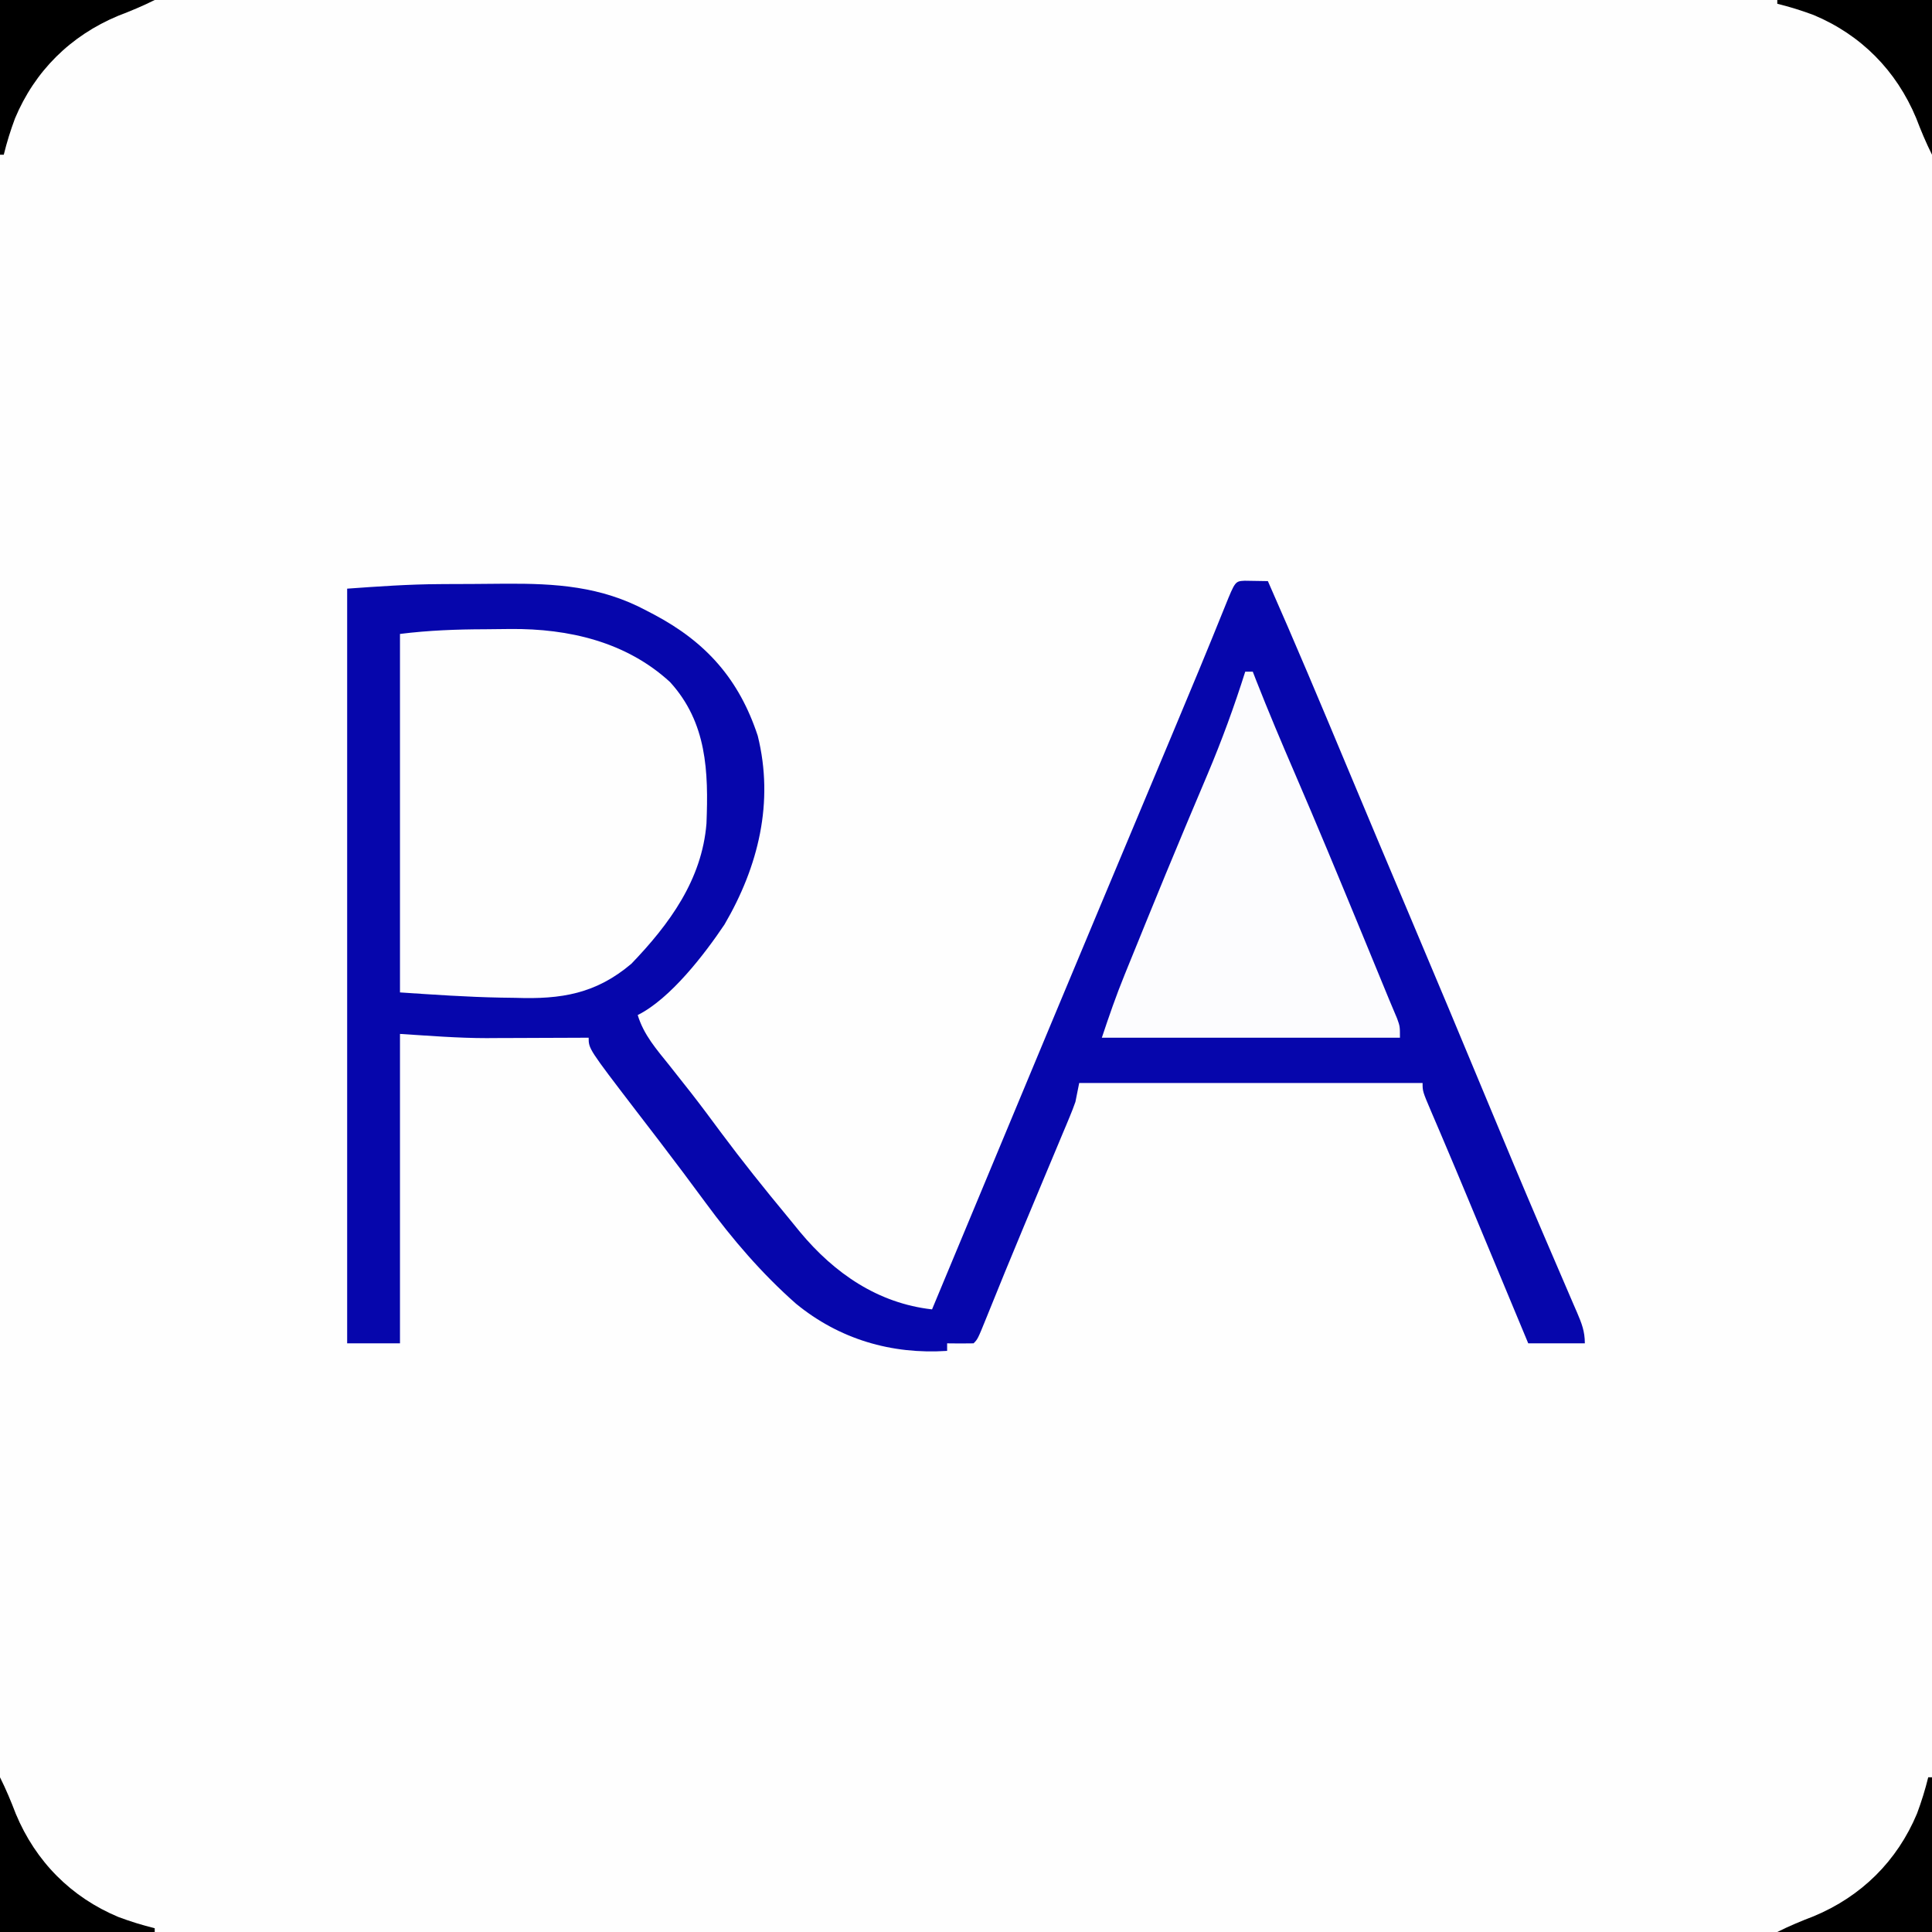
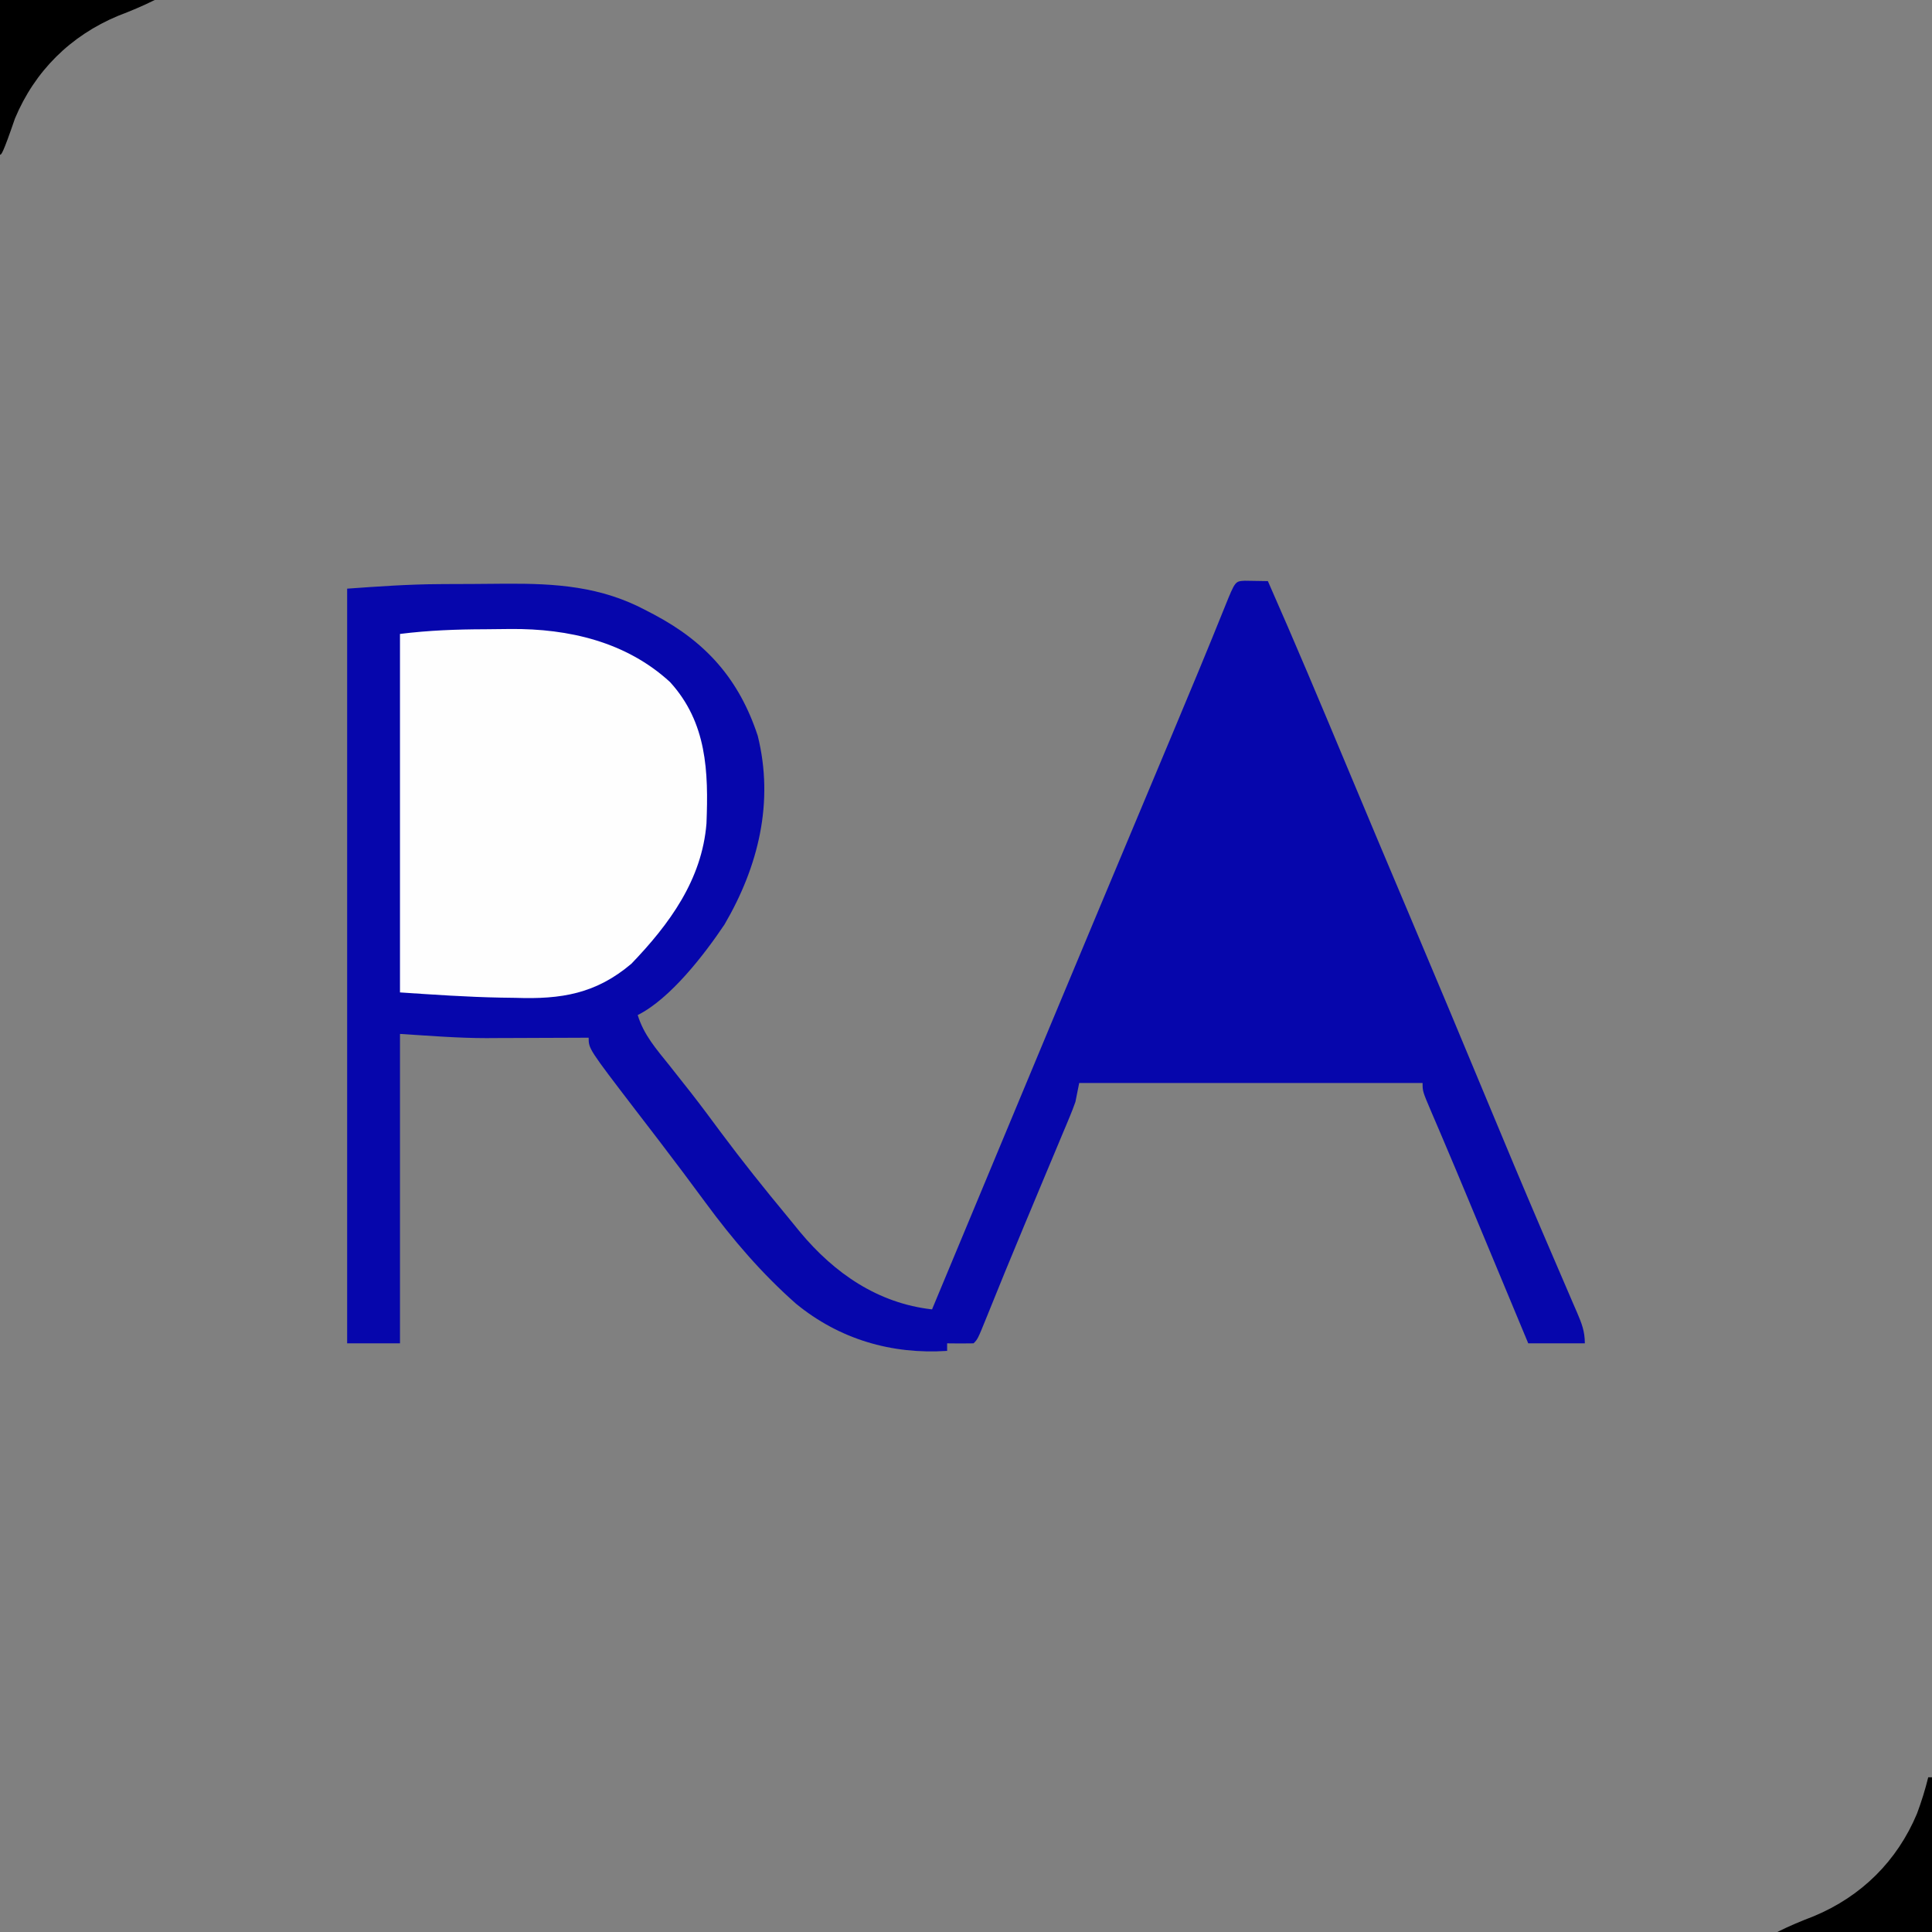
<svg xmlns="http://www.w3.org/2000/svg" version="1.1" width="512" height="512">
  <rect width="100%" height="100%" fill="#808080" stroke="none" />
-   <path d="M0 0 C168.96 0 337.92 0 512 0 C512 168.96 512 337.92 512 512 C343.04 512 174.08 512 0 512 C0 343.04 0 174.08 0 0 Z " fill="#FEFEFE" transform="translate(0,0)" />
  <path d="M0 0 C2.051 0.033 4.102 0.065 6.152 0.098 C13.287 16.25 20.122 32.523 26.926 48.817 C32.426 61.987 37.966 75.141 43.527 88.285 C50.587 104.972 57.578 121.686 64.527 138.419 C69.033 149.27 73.567 160.108 78.191 170.91 C78.793 172.317 78.793 172.317 79.407 173.752 C81.306 178.189 83.21 182.624 85.125 187.054 C85.796 188.617 86.466 190.179 87.137 191.742 C87.445 192.449 87.753 193.156 88.071 193.884 C89.315 196.797 90.152 198.895 90.152 202.098 C85.202 202.098 80.252 202.098 75.152 202.098 C74.588 200.743 74.024 199.389 73.443 197.993 C71.312 192.873 69.179 187.753 67.047 182.634 C66.131 180.435 65.216 178.237 64.301 176.039 C62.97 172.843 61.64 169.648 60.309 166.453 C59.874 165.408 59.439 164.363 58.99 163.286 C56.914 158.301 54.827 153.322 52.711 148.354 C52.336 147.471 51.96 146.588 51.574 145.679 C50.873 144.034 50.17 142.39 49.463 140.747 C47.152 135.319 47.152 135.319 47.152 133.098 C17.122 133.098 -12.908 133.098 -43.848 133.098 C-44.178 134.748 -44.508 136.398 -44.848 138.098 C-45.318 139.44 -45.829 140.768 -46.379 142.08 C-46.69 142.83 -47.002 143.58 -47.323 144.353 C-47.661 145.154 -47.999 145.956 -48.348 146.781 C-48.7 147.626 -49.052 148.47 -49.414 149.341 C-50.555 152.074 -51.701 154.805 -52.848 157.535 C-54.016 160.33 -55.182 163.125 -56.349 165.921 C-57.117 167.76 -57.885 169.599 -58.654 171.438 C-61.964 179.359 -65.217 187.303 -68.422 195.267 C-70.742 200.992 -70.742 200.992 -71.848 202.098 C-74.181 202.139 -76.515 202.14 -78.848 202.098 C-78.848 202.758 -78.848 203.418 -78.848 204.098 C-93.6 205.07 -107.433 201.001 -118.914 191.582 C-127.985 183.577 -135.69 174.579 -142.848 164.848 C-144.149 163.094 -145.451 161.342 -146.754 159.59 C-147.422 158.691 -148.089 157.792 -148.777 156.866 C-152.903 151.349 -157.104 145.889 -161.305 140.429 C-173.848 124.049 -173.848 124.049 -173.848 121.098 C-174.794 121.103 -175.74 121.108 -176.715 121.114 C-180.308 121.132 -183.902 121.143 -187.495 121.153 C-189.035 121.158 -190.575 121.164 -192.114 121.173 C-194.359 121.186 -196.603 121.191 -198.848 121.195 C-199.509 121.2 -200.17 121.206 -200.851 121.211 C-208.568 121.212 -216.093 120.582 -223.848 120.098 C-223.848 147.158 -223.848 174.218 -223.848 202.098 C-228.468 202.098 -233.088 202.098 -237.848 202.098 C-237.848 136.098 -237.848 70.098 -237.848 2.098 C-229.606 1.509 -221.544 0.936 -213.312 0.895 C-211.924 0.886 -211.924 0.886 -210.506 0.877 C-208.573 0.868 -206.64 0.861 -204.707 0.857 C-201.787 0.848 -198.867 0.817 -195.947 0.785 C-182.551 0.707 -170.592 1.457 -158.535 7.91 C-157.519 8.439 -157.519 8.439 -156.483 8.979 C-142.682 16.311 -133.962 26.132 -129.035 41.098 C-124.662 58.716 -128.876 75.747 -137.848 91.098 C-143.133 98.985 -152.183 110.765 -160.848 115.098 C-159.246 120.372 -155.861 124.18 -152.473 128.41 C-151.194 130.028 -149.917 131.646 -148.641 133.266 C-148 134.077 -147.36 134.888 -146.701 135.724 C-144.003 139.18 -141.393 142.699 -138.785 146.223 C-133.144 153.806 -127.249 161.165 -121.218 168.441 C-120.078 169.82 -118.949 171.207 -117.824 172.598 C-108.684 183.584 -97.14 191.486 -82.848 193.098 C-82.498 192.258 -82.148 191.419 -81.788 190.555 C-81.287 189.352 -80.786 188.149 -80.27 186.91 C-79.991 186.243 -79.713 185.575 -79.427 184.887 C-77.811 181.01 -76.195 177.132 -74.579 173.254 C-71.137 164.992 -67.694 156.73 -64.254 148.467 C-55.759 128.067 -47.258 107.669 -38.723 87.285 C-38.358 86.415 -37.994 85.544 -37.618 84.648 C-33.831 75.604 -30.042 66.561 -26.251 57.519 C-24.652 53.706 -23.054 49.893 -21.456 46.079 C-20.682 44.231 -19.907 42.384 -19.133 40.536 C-14.433 29.321 -9.751 18.101 -5.219 6.817 C-2.519 0.133 -2.519 0.133 0 0 Z " fill="#0606AC" transform="translate(329.848,153.902)" />
  <path d="M0 0 C2.271 -0.01 4.541 -0.041 6.812 -0.072 C22.148 -0.186 37.395 3.293 49.037 13.99 C58.837 24.736 59.24 37.747 58.697 51.467 C57.5 66.407 48.849 78.181 38.806 88.635 C29.401 96.613 20.184 98.098 8.162 97.678 C6.863 97.659 5.564 97.64 4.226 97.621 C-4.73 97.456 -13.568 96.837 -22.526 96.24 C-22.526 64.89 -22.526 33.54 -22.526 1.24 C-14.943 0.292 -7.612 0.02 0 0 Z " fill="#FEFEFE" transform="translate(128.526,166.76)" />
-   <path d="M0 0 C0.66 0 1.32 0 2 0 C2.441 1.137 2.441 1.137 2.891 2.297 C6.168 10.622 9.639 18.85 13.188 27.062 C18.971 40.464 24.56 53.944 30.125 67.438 C30.55 68.468 30.975 69.499 31.413 70.561 C36.528 82.963 36.528 82.963 38.166 86.971 C38.845 88.624 39.543 90.268 40.246 91.91 C41 94 41 94 41 97 C14.93 97 -11.14 97 -38 97 C-36.11 91.33 -34.206 85.807 -31.953 80.293 C-31.665 79.582 -31.377 78.871 -31.08 78.138 C-30.14 75.82 -29.195 73.504 -28.25 71.188 C-27.587 69.556 -26.925 67.924 -26.262 66.292 C-22.838 57.872 -19.372 49.47 -15.852 41.09 C-15.516 40.29 -15.181 39.49 -14.835 38.666 C-13.235 34.855 -11.63 31.047 -10.013 27.243 C-6.227 18.284 -2.931 9.277 0 0 Z " fill="#FCFCFE" transform="translate(330,178)" />
  <path d="M0 0 C0.33 0 0.66 0 1 0 C1 13.53 1 27.06 1 41 C-12.53 41 -26.06 41 -40 41 C-36.778 39.389 -33.665 38.096 -30.312 36.812 C-17.712 31.561 -8.229 22.199 -2.965 9.598 C-1.785 6.422 -0.804 3.29 0 0 Z " fill="#000000" transform="translate(511,471)" />
-   <path d="M0 0 C1.611 3.222 2.904 6.335 4.188 9.688 C9.439 22.288 18.801 31.771 31.402 37.035 C34.578 38.215 37.71 39.196 41 40 C41 40.33 41 40.66 41 41 C27.47 41 13.94 41 0 41 C0 27.47 0 13.94 0 0 Z " fill="#000000" transform="translate(0,471)" />
-   <path d="M0 0 C13.53 0 27.06 0 41 0 C41 13.53 41 27.06 41 41 C39.389 37.778 38.096 34.665 36.812 31.312 C31.561 18.712 22.199 9.229 9.598 3.965 C6.422 2.785 3.29 1.804 0 1 C0 0.67 0 0.34 0 0 Z " fill="#000000" transform="translate(471,0)" />
-   <path d="M0 0 C13.53 0 27.06 0 41 0 C37.778 1.611 34.665 2.904 31.312 4.188 C18.712 9.439 9.229 18.801 3.965 31.402 C2.785 34.578 1.804 37.71 1 41 C0.67 41 0.34 41 0 41 C0 27.47 0 13.94 0 0 Z " fill="#000000" transform="translate(0,0)" />
+   <path d="M0 0 C13.53 0 27.06 0 41 0 C37.778 1.611 34.665 2.904 31.312 4.188 C18.712 9.439 9.229 18.801 3.965 31.402 C0.67 41 0.34 41 0 41 C0 27.47 0 13.94 0 0 Z " fill="#000000" transform="translate(0,0)" />
</svg>